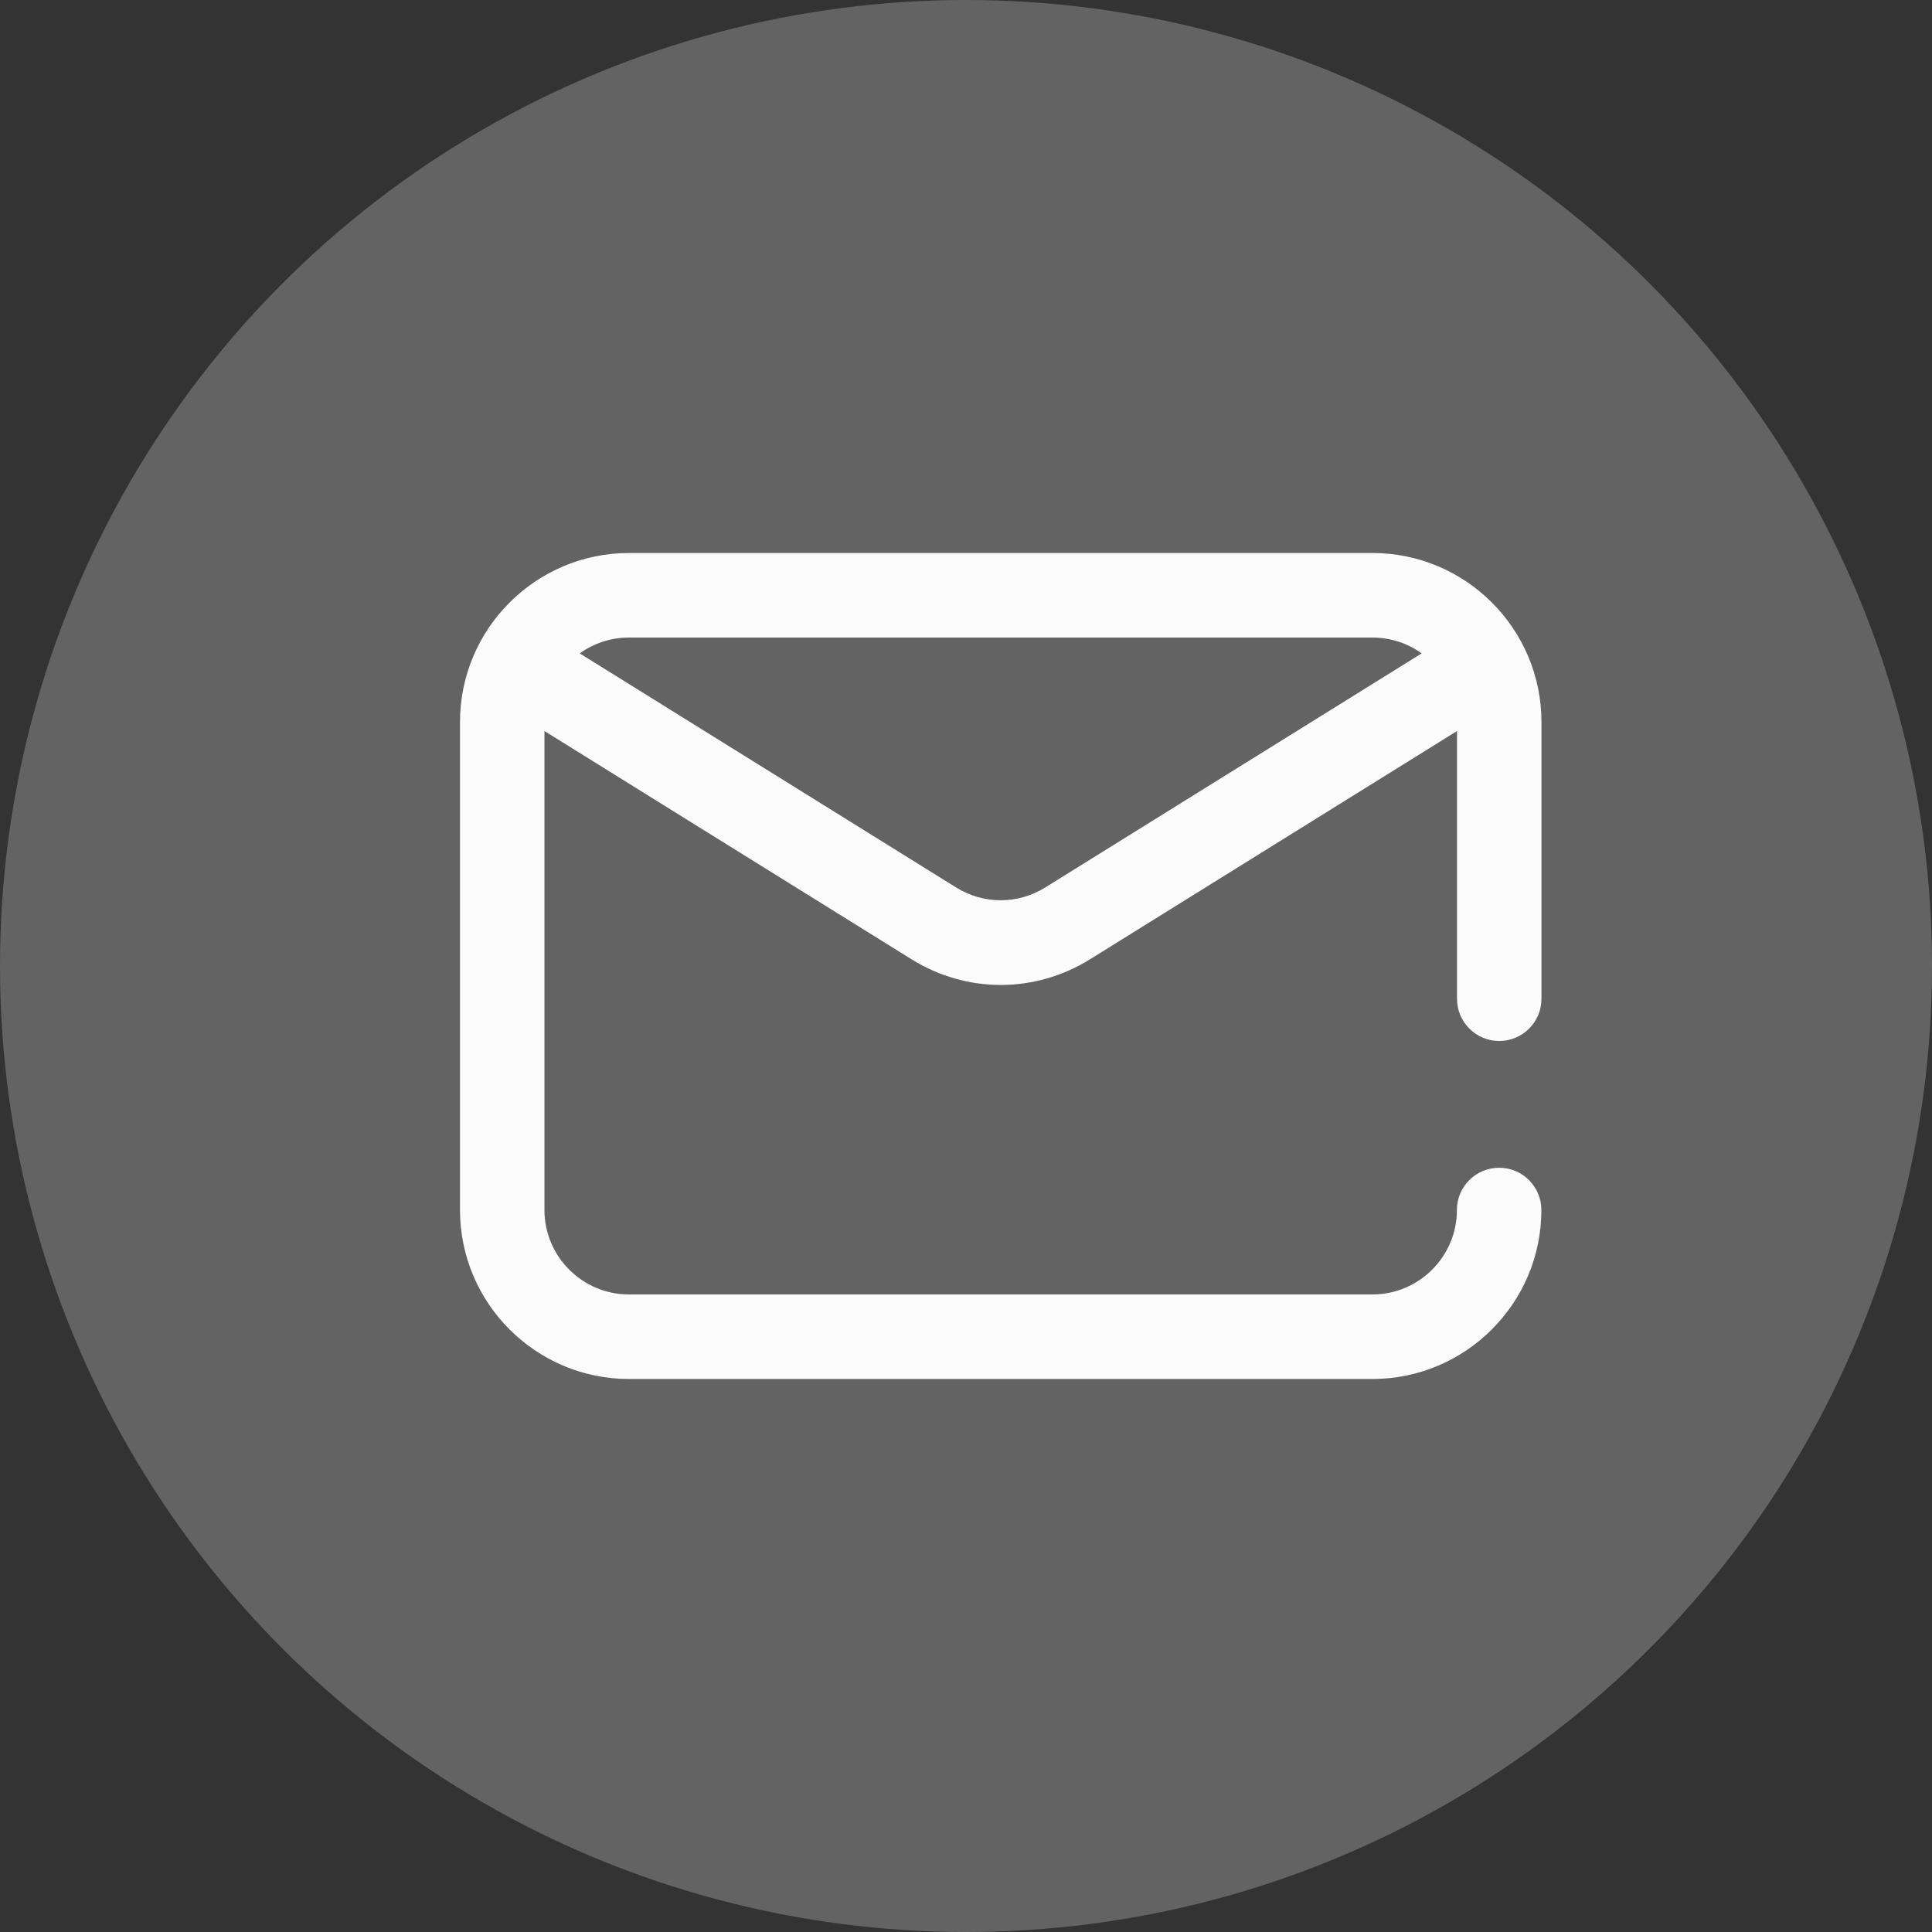
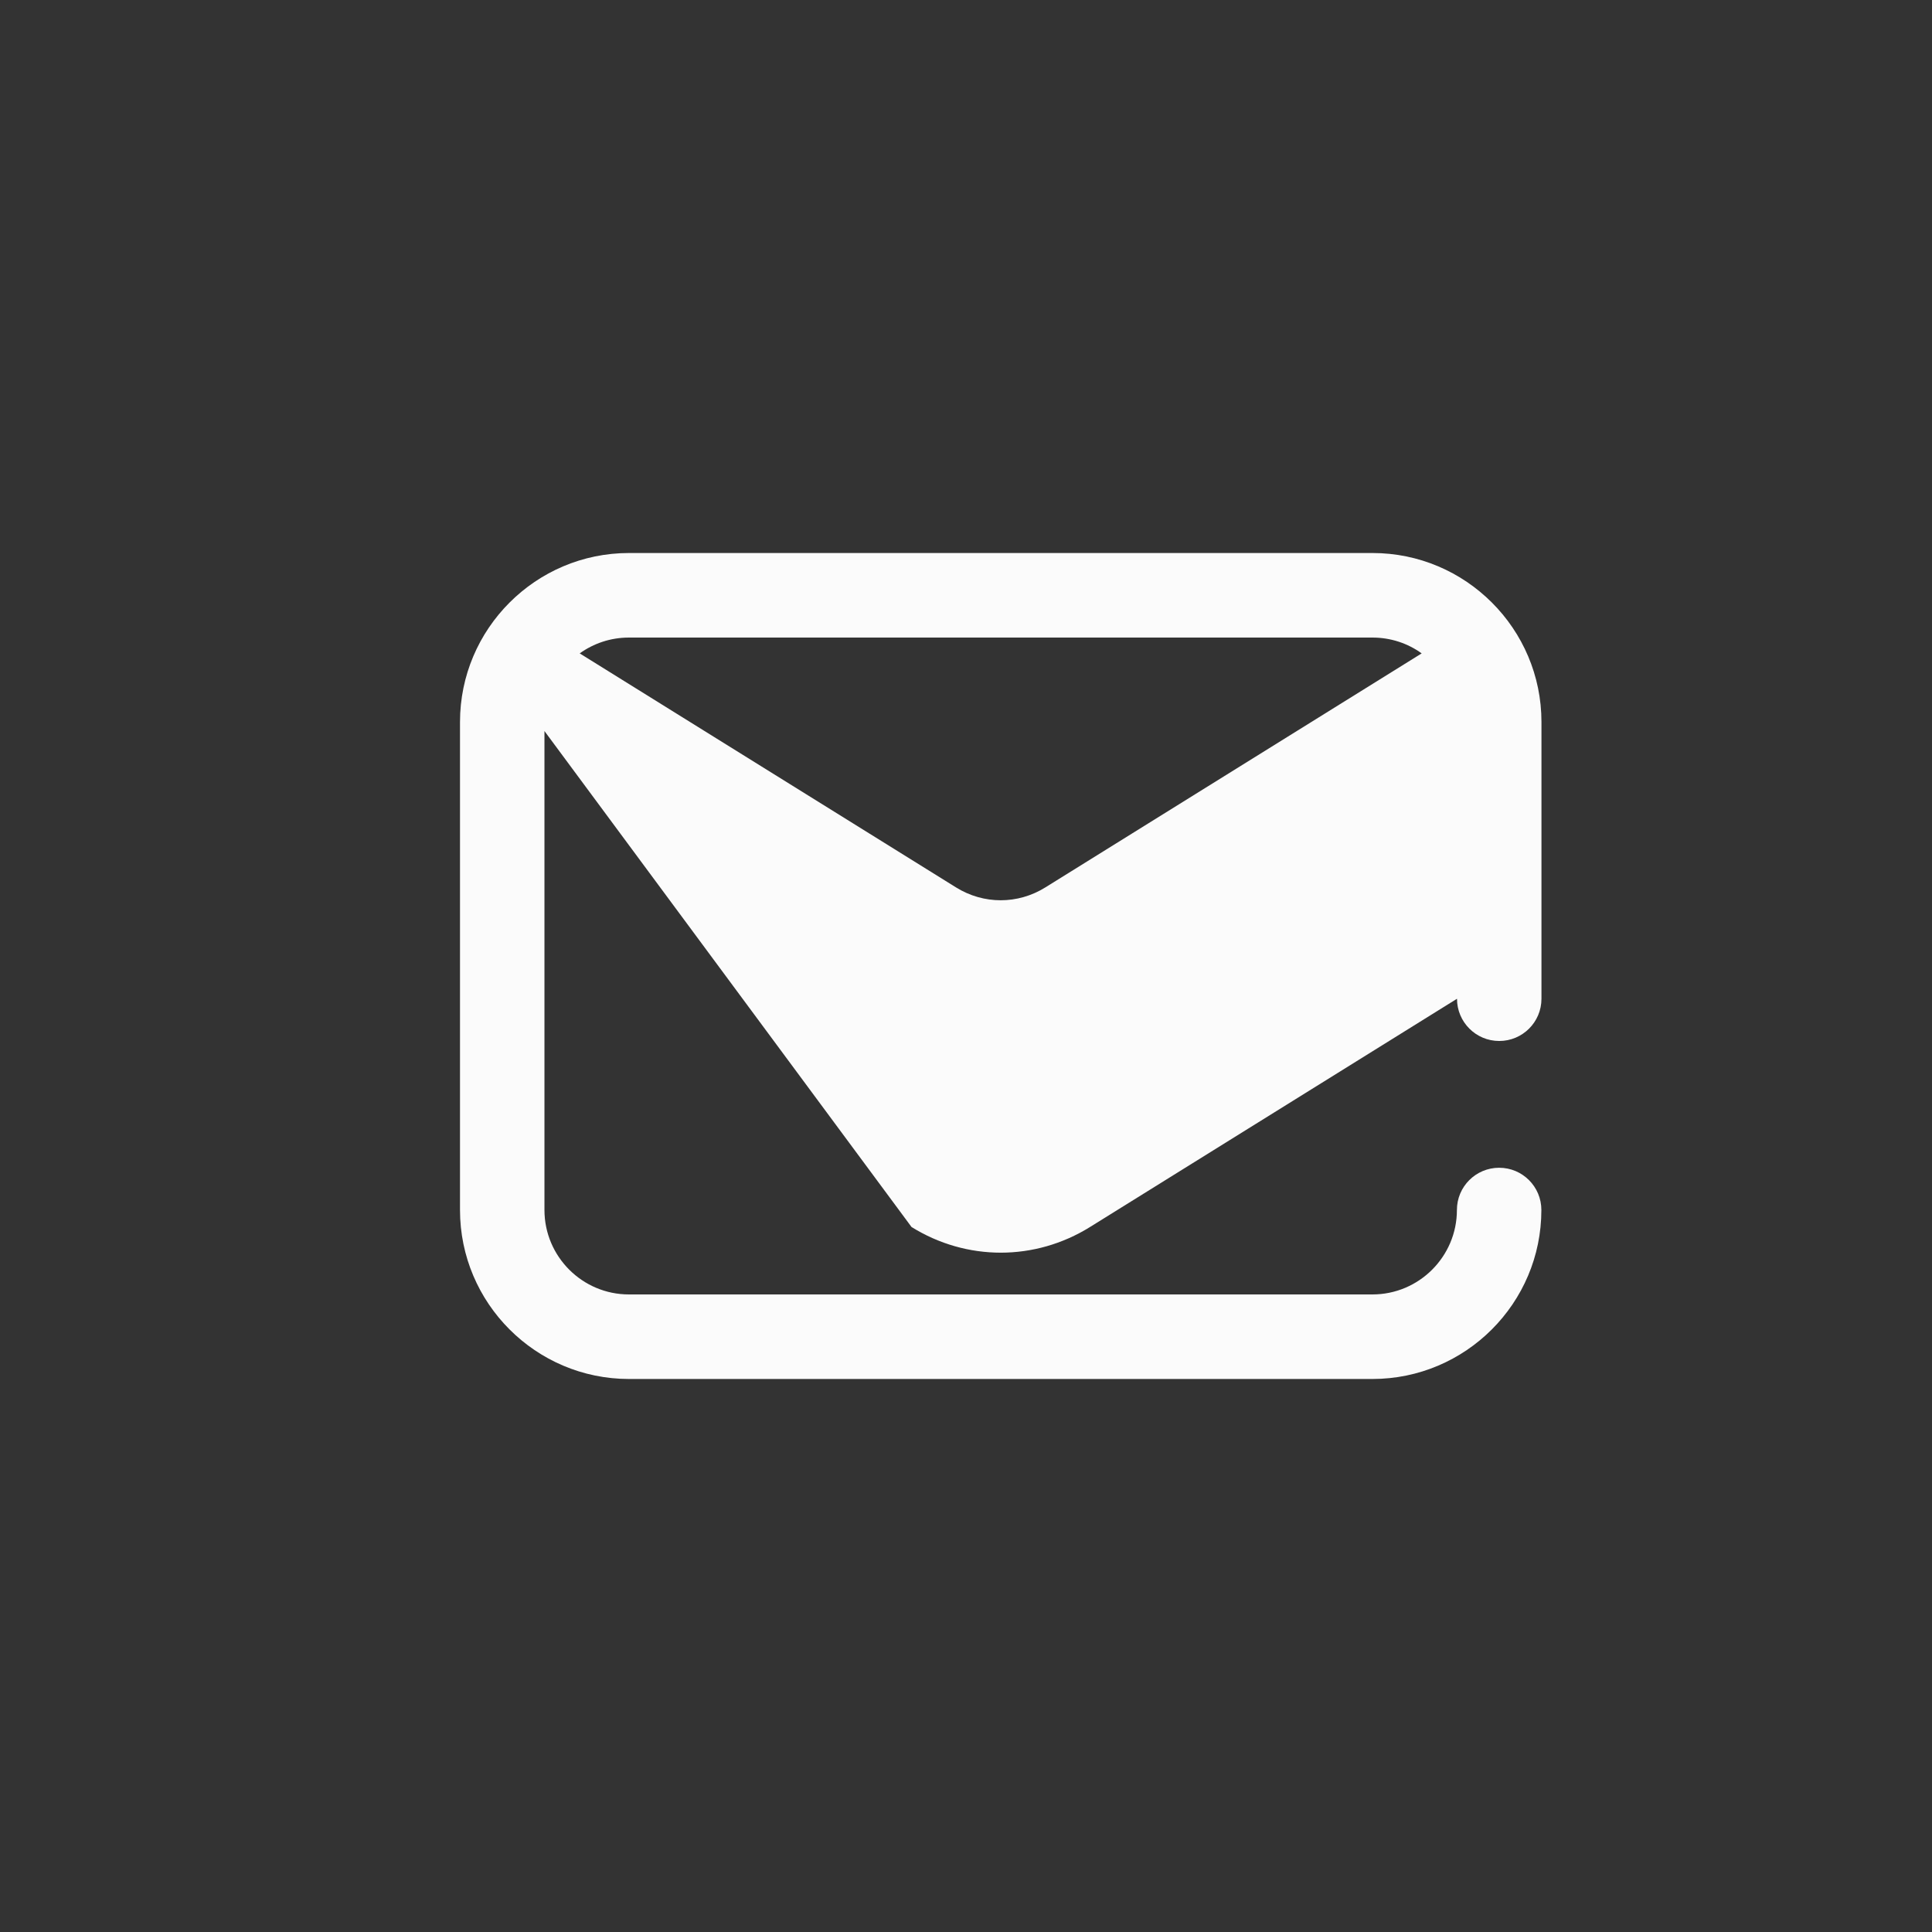
<svg xmlns="http://www.w3.org/2000/svg" width="21" height="21" viewBox="0 0 21 21">
  <rect x="0" y="0" width="21" height="21" fill="#333333" stroke="none" />
  <g>
-     <ellipse cx="10.5" cy="10.5" fill="rgb(255,255,255)" fill-opacity=".236" rx="10.5" ry="10.5" />
-     <path fill="rgb(251,251,251)" fill-rule="evenodd" d="M16.755 10.856c0 .254-.206.459-.459.459-.254 0-.459-.206-.459-.459V7.946l-3.989 2.481c-.299.186-.635.279-.97.279-.335 0-.671-.093-.97-.279L5.918 7.946v5.206c0 .506.412.918.918.918H14.918c.506 0 .918-.412.918-.918 0-.254.206-.459.459-.459.254 0 .459.206.459.459 0 1.013-.824 1.837-1.837 1.837H6.837C5.824 14.989 5 14.165 5 13.152V7.848c0-1.013.824-1.837 1.837-1.837H14.918c1.013 0 1.837.824 1.837 1.837v3.008zm-6.363-1.21c.299.186.671.186.97 0l4.091-2.544c-.151-.109-.336-.172-.535-.172h-8.082c-.2 0-.384.064-.535.172l4.091 2.544z" />
+     <path fill="rgb(251,251,251)" fill-rule="evenodd" d="M16.755 10.856c0 .254-.206.459-.459.459-.254 0-.459-.206-.459-.459l-3.989 2.481c-.299.186-.635.279-.97.279-.335 0-.671-.093-.97-.279L5.918 7.946v5.206c0 .506.412.918.918.918H14.918c.506 0 .918-.412.918-.918 0-.254.206-.459.459-.459.254 0 .459.206.459.459 0 1.013-.824 1.837-1.837 1.837H6.837C5.824 14.989 5 14.165 5 13.152V7.848c0-1.013.824-1.837 1.837-1.837H14.918c1.013 0 1.837.824 1.837 1.837v3.008zm-6.363-1.21c.299.186.671.186.97 0l4.091-2.544c-.151-.109-.336-.172-.535-.172h-8.082c-.2 0-.384.064-.535.172l4.091 2.544z" />
  </g>
</svg>